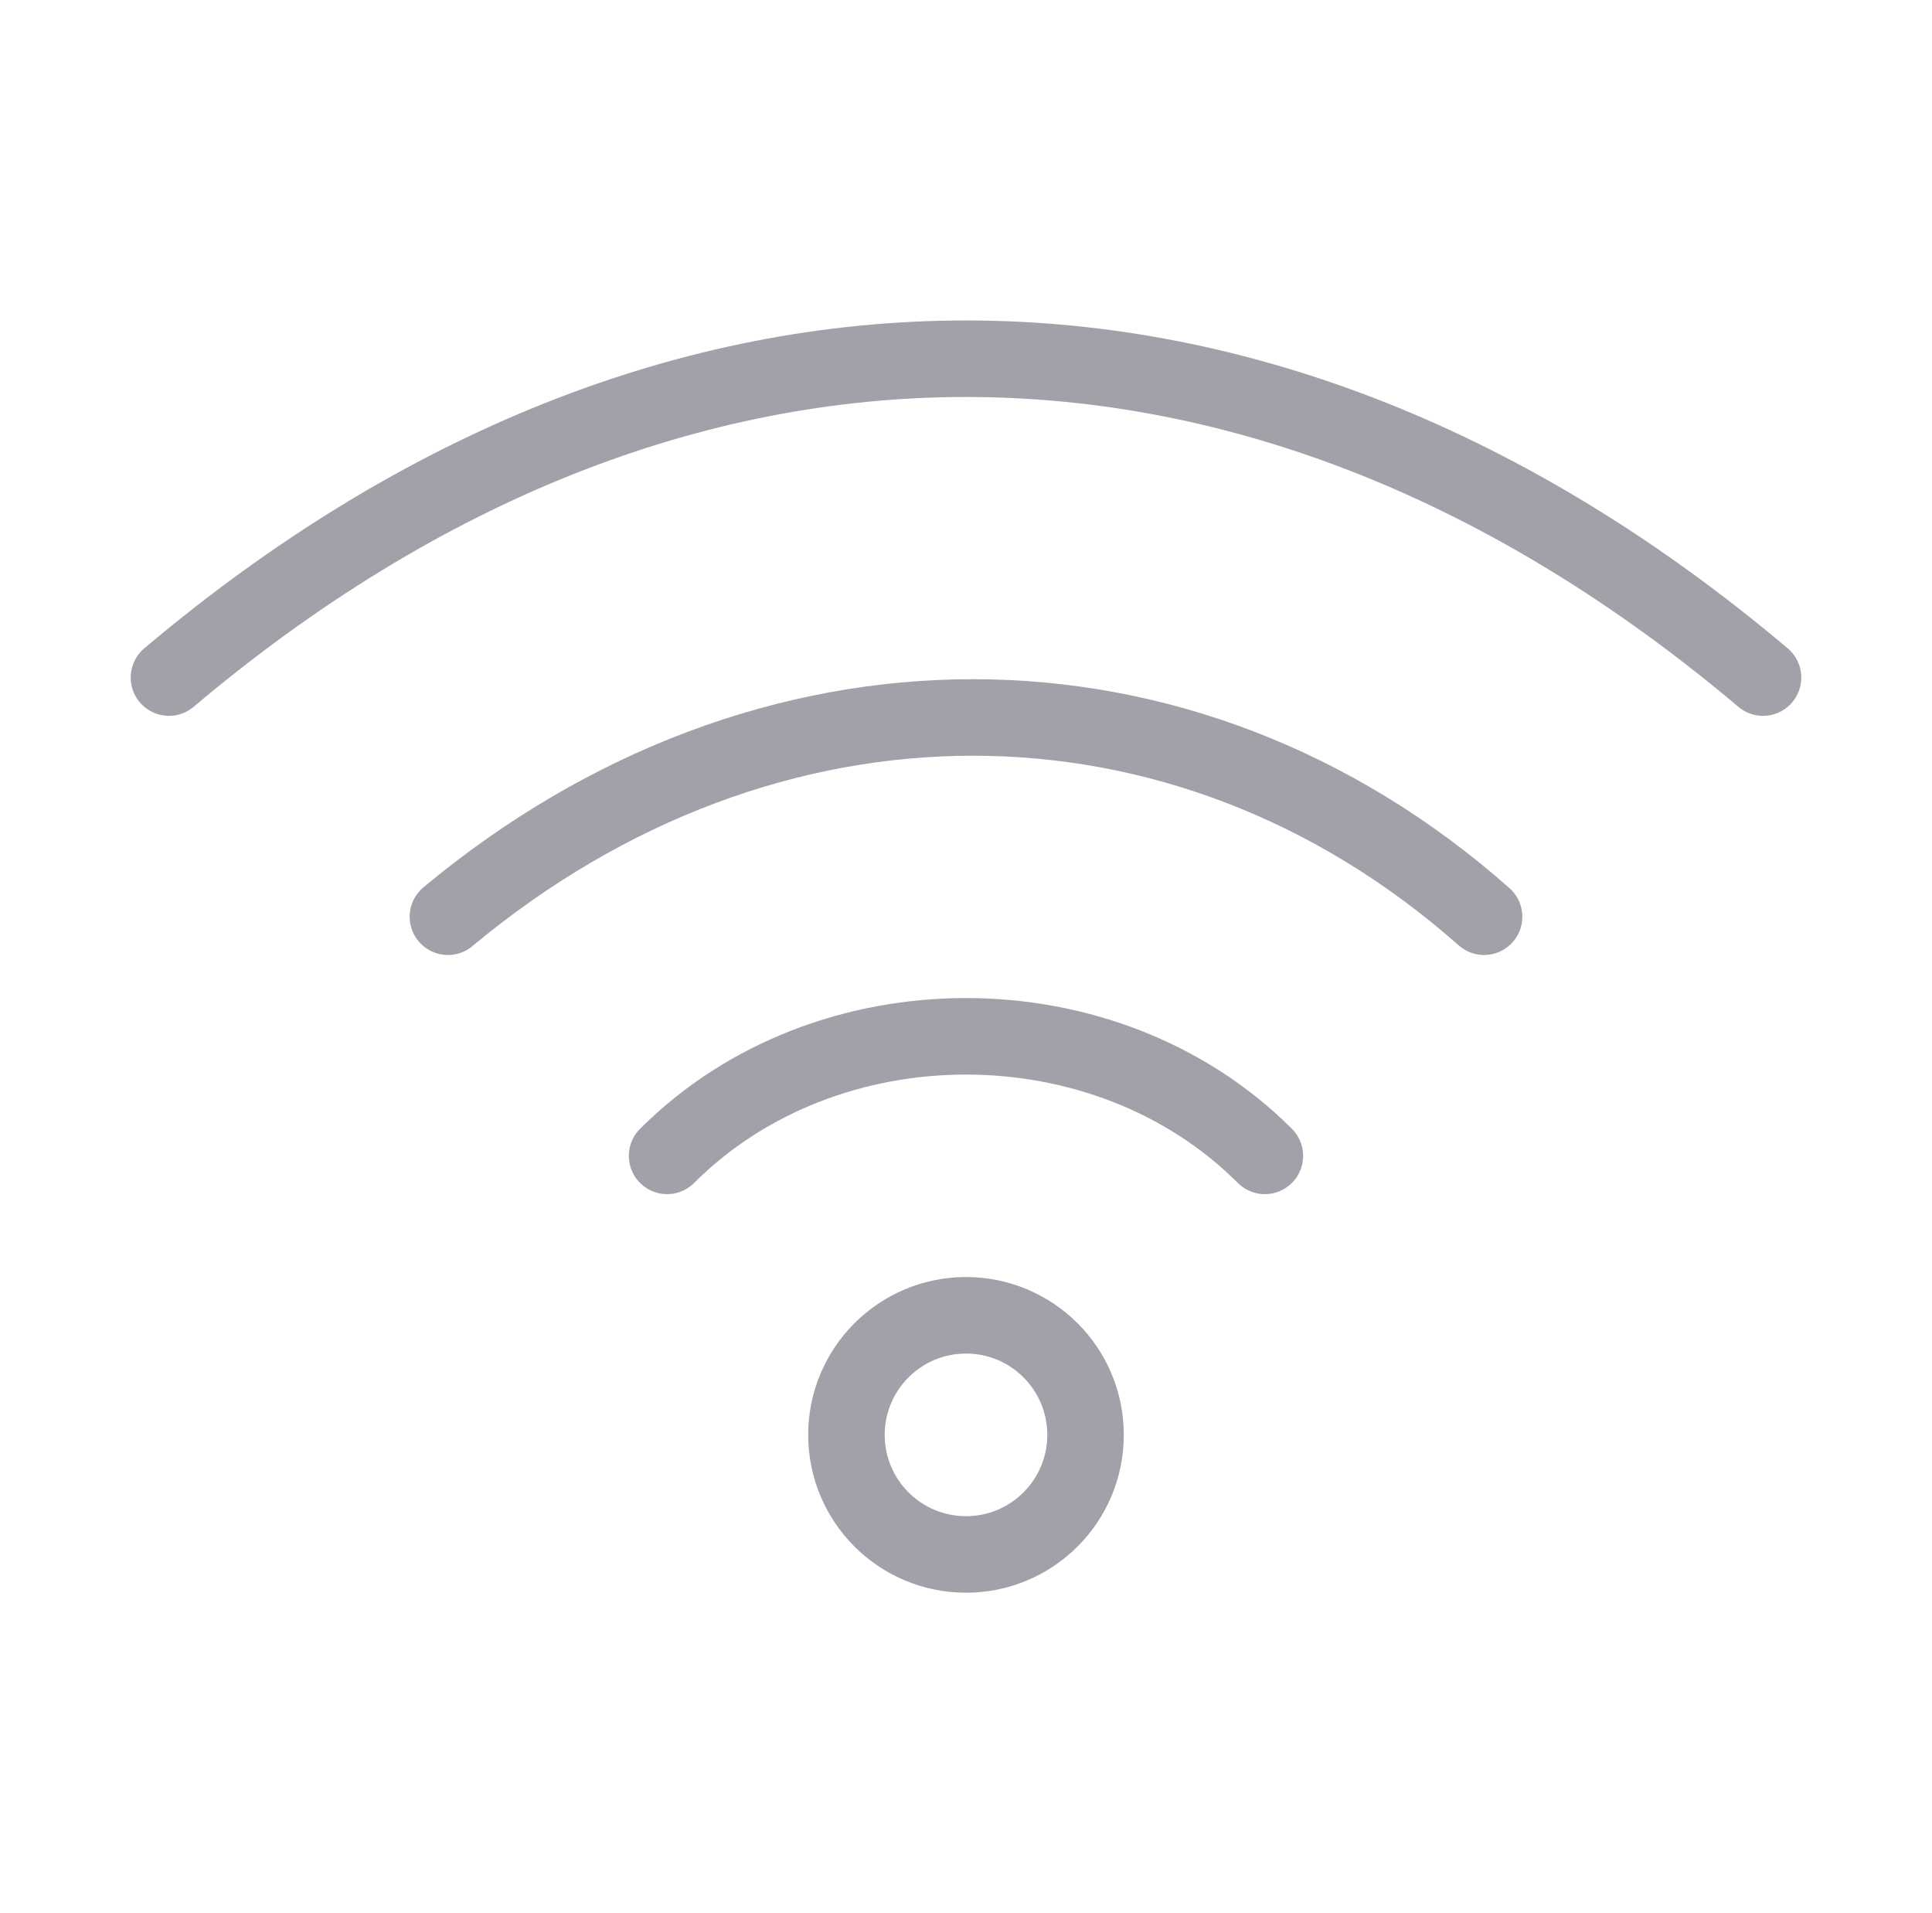
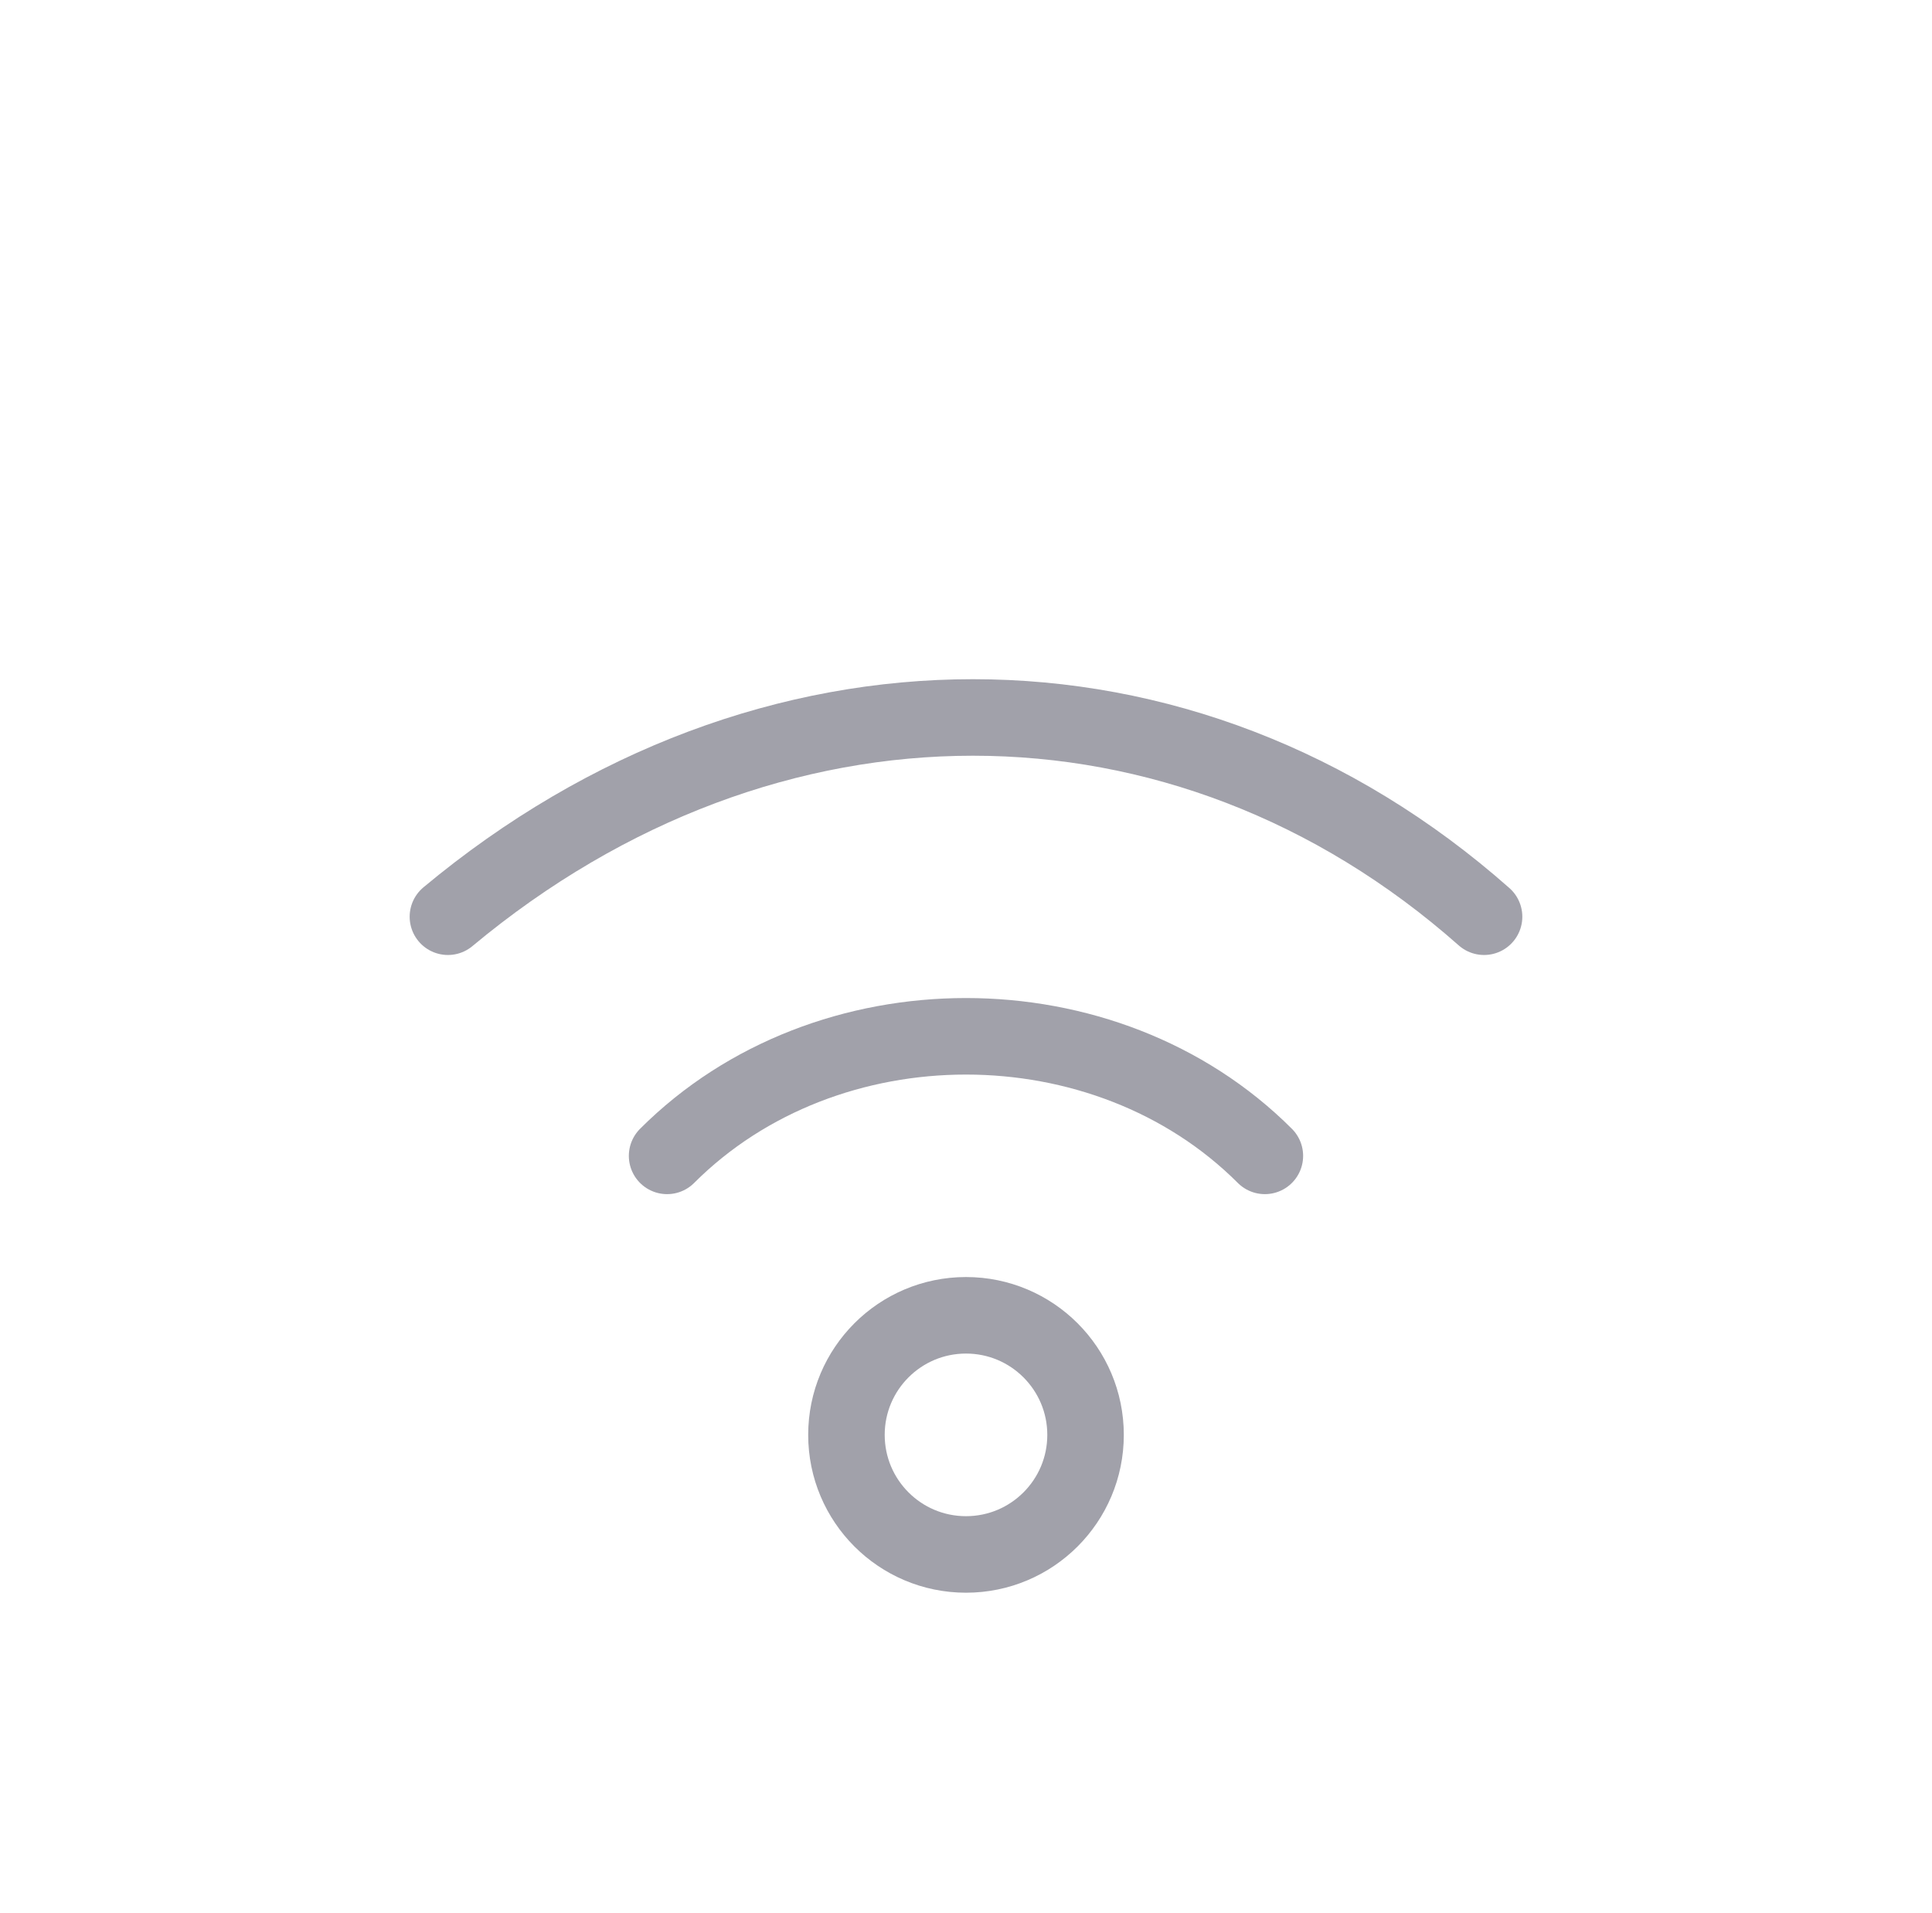
<svg xmlns="http://www.w3.org/2000/svg" width="101" height="100" viewBox="0 0 101 100" fill="none">
  <path d="M34.874 60.416C43.208 52.083 57.791 52.083 66.124 60.416M77.583 47.916C61.883 34.029 40.083 34.029 23.416 47.916" stroke="#A1A1AA" stroke-width="4" stroke-linecap="round" stroke-linejoin="round" />
-   <path d="M8.833 35.416C35.15 13.195 65.85 13.195 92.166 35.416" stroke="#A1A1AA" stroke-width="4" stroke-linecap="round" stroke-linejoin="round" />
  <path d="M50.5 81.249C53.952 81.249 56.75 78.451 56.75 74.999C56.75 71.548 53.952 68.749 50.5 68.749C47.048 68.749 44.25 71.548 44.25 74.999C44.25 78.451 47.048 81.249 50.5 81.249Z" stroke="#A1A1AA" stroke-width="4" stroke-linecap="round" stroke-linejoin="round" />
</svg>